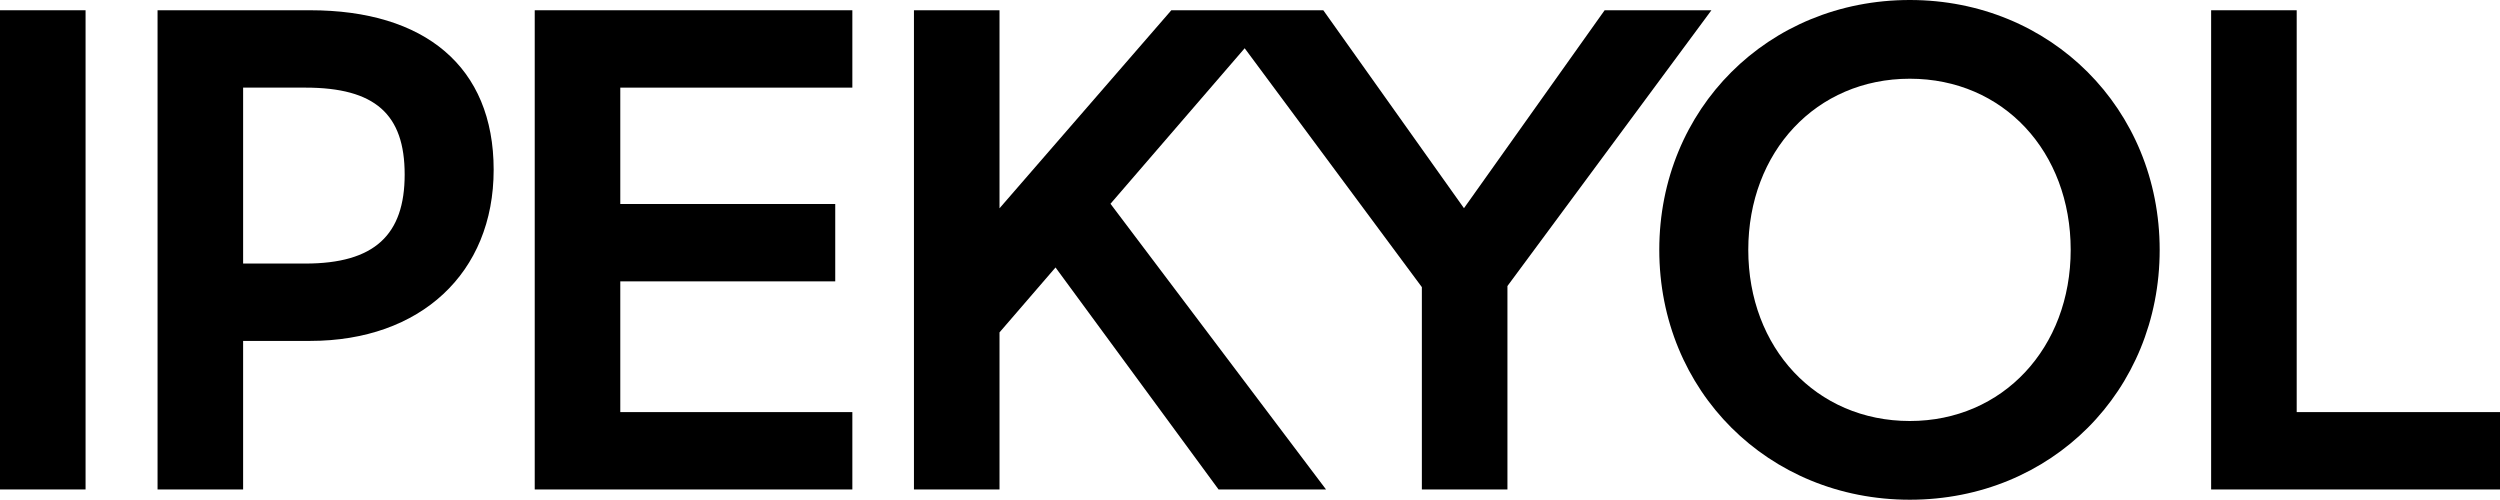
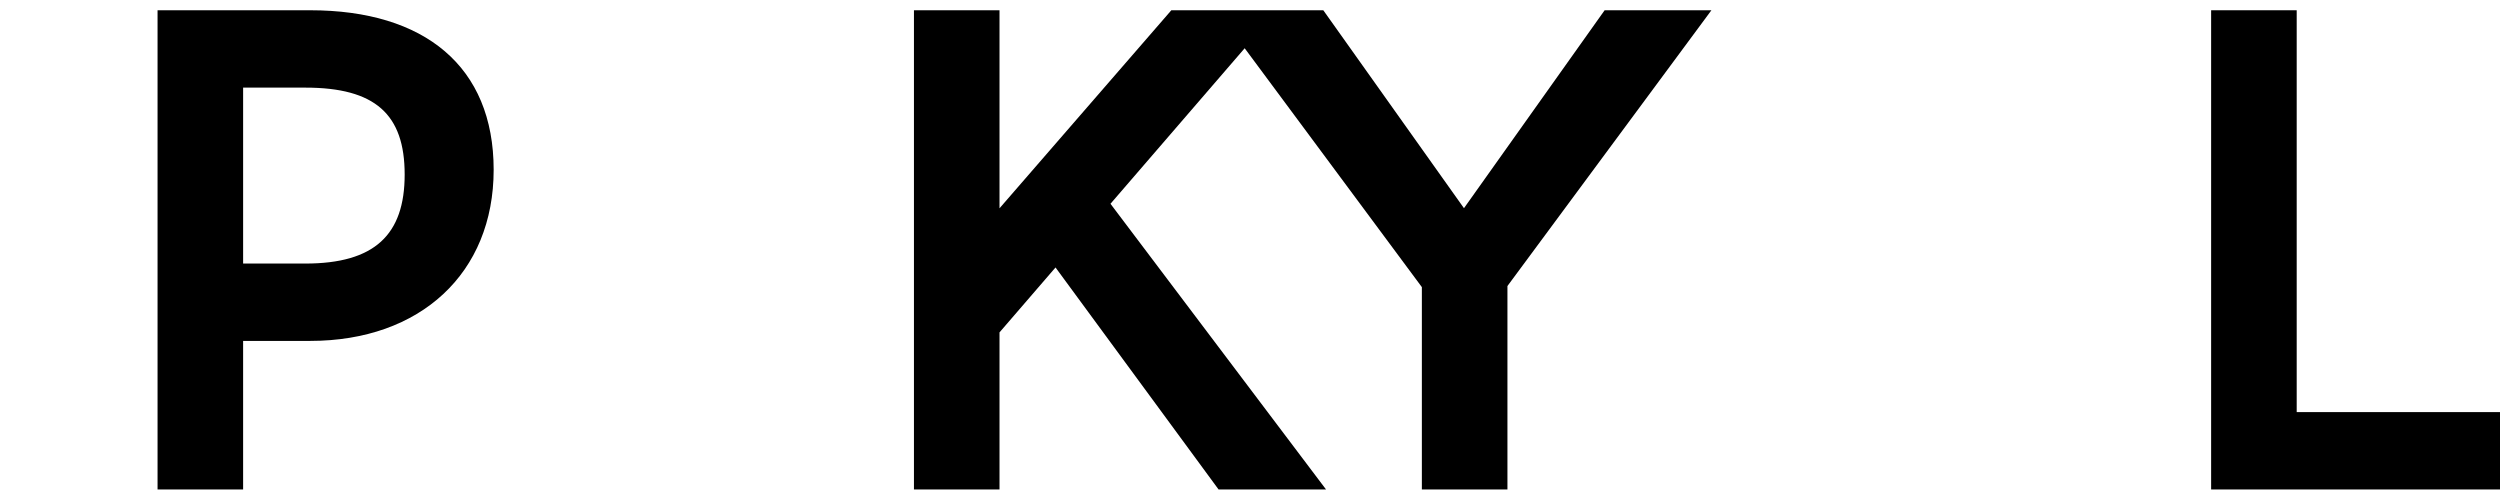
<svg xmlns="http://www.w3.org/2000/svg" id="Calque_1" viewBox="0 0 1842.2 368.24">
  <path d="m228.58,7.56h-112.48v353.11h63.05v-109.46h49.43c81.21,0,135.19-49.94,135.19-126.11S312.82,7.56,228.58,7.56Zm-3.53,186.65h-45.9V64.57h45.9c51.45,0,73.14,19.67,73.14,64.06s-22.19,65.58-73.14,65.58Z" />
-   <rect y="7.56" width="63.05" height="353.11" />
-   <polygon points="394.03 360.68 628.08 360.68 628.08 303.67 457.08 303.67 457.08 207.33 615.47 207.33 615.47 150.32 457.08 150.32 457.08 64.57 628.08 64.57 628.08 7.56 394.03 7.56 394.03 360.68" />
  <polygon points="1182.42 7.56 1078.77 153.41 975.11 7.56 941.32 7.56 941.32 7.56 863.13 7.56 736.52 153.49 736.52 7.56 673.47 7.56 673.47 360.68 736.52 360.68 736.52 244.93 777.79 197.09 897.94 360.68 977.13 360.68 818.29 150.16 917.18 35.55 1047.74 211.57 1047.74 360.68 1110.8 360.68 1110.8 210.77 1261.11 7.56 1182.42 7.56" />
-   <path d="m1407.31,0c-104.42,0-184.62,80.21-184.62,184.12s80.2,184.12,184.62,184.12,184.11-80.21,184.11-184.12S1511.22,0,1407.31,0Zm0,310.23c-69.11,0-119.04-53.98-119.04-126.11s49.94-126.11,119.04-126.11,118.54,53.98,118.54,126.11-49.94,126.11-118.54,126.11Z" />
  <polygon points="1692.39 303.67 1692.39 7.56 1629.34 7.56 1629.34 360.68 1842.2 360.68 1842.2 303.67 1692.39 303.67" />
</svg>